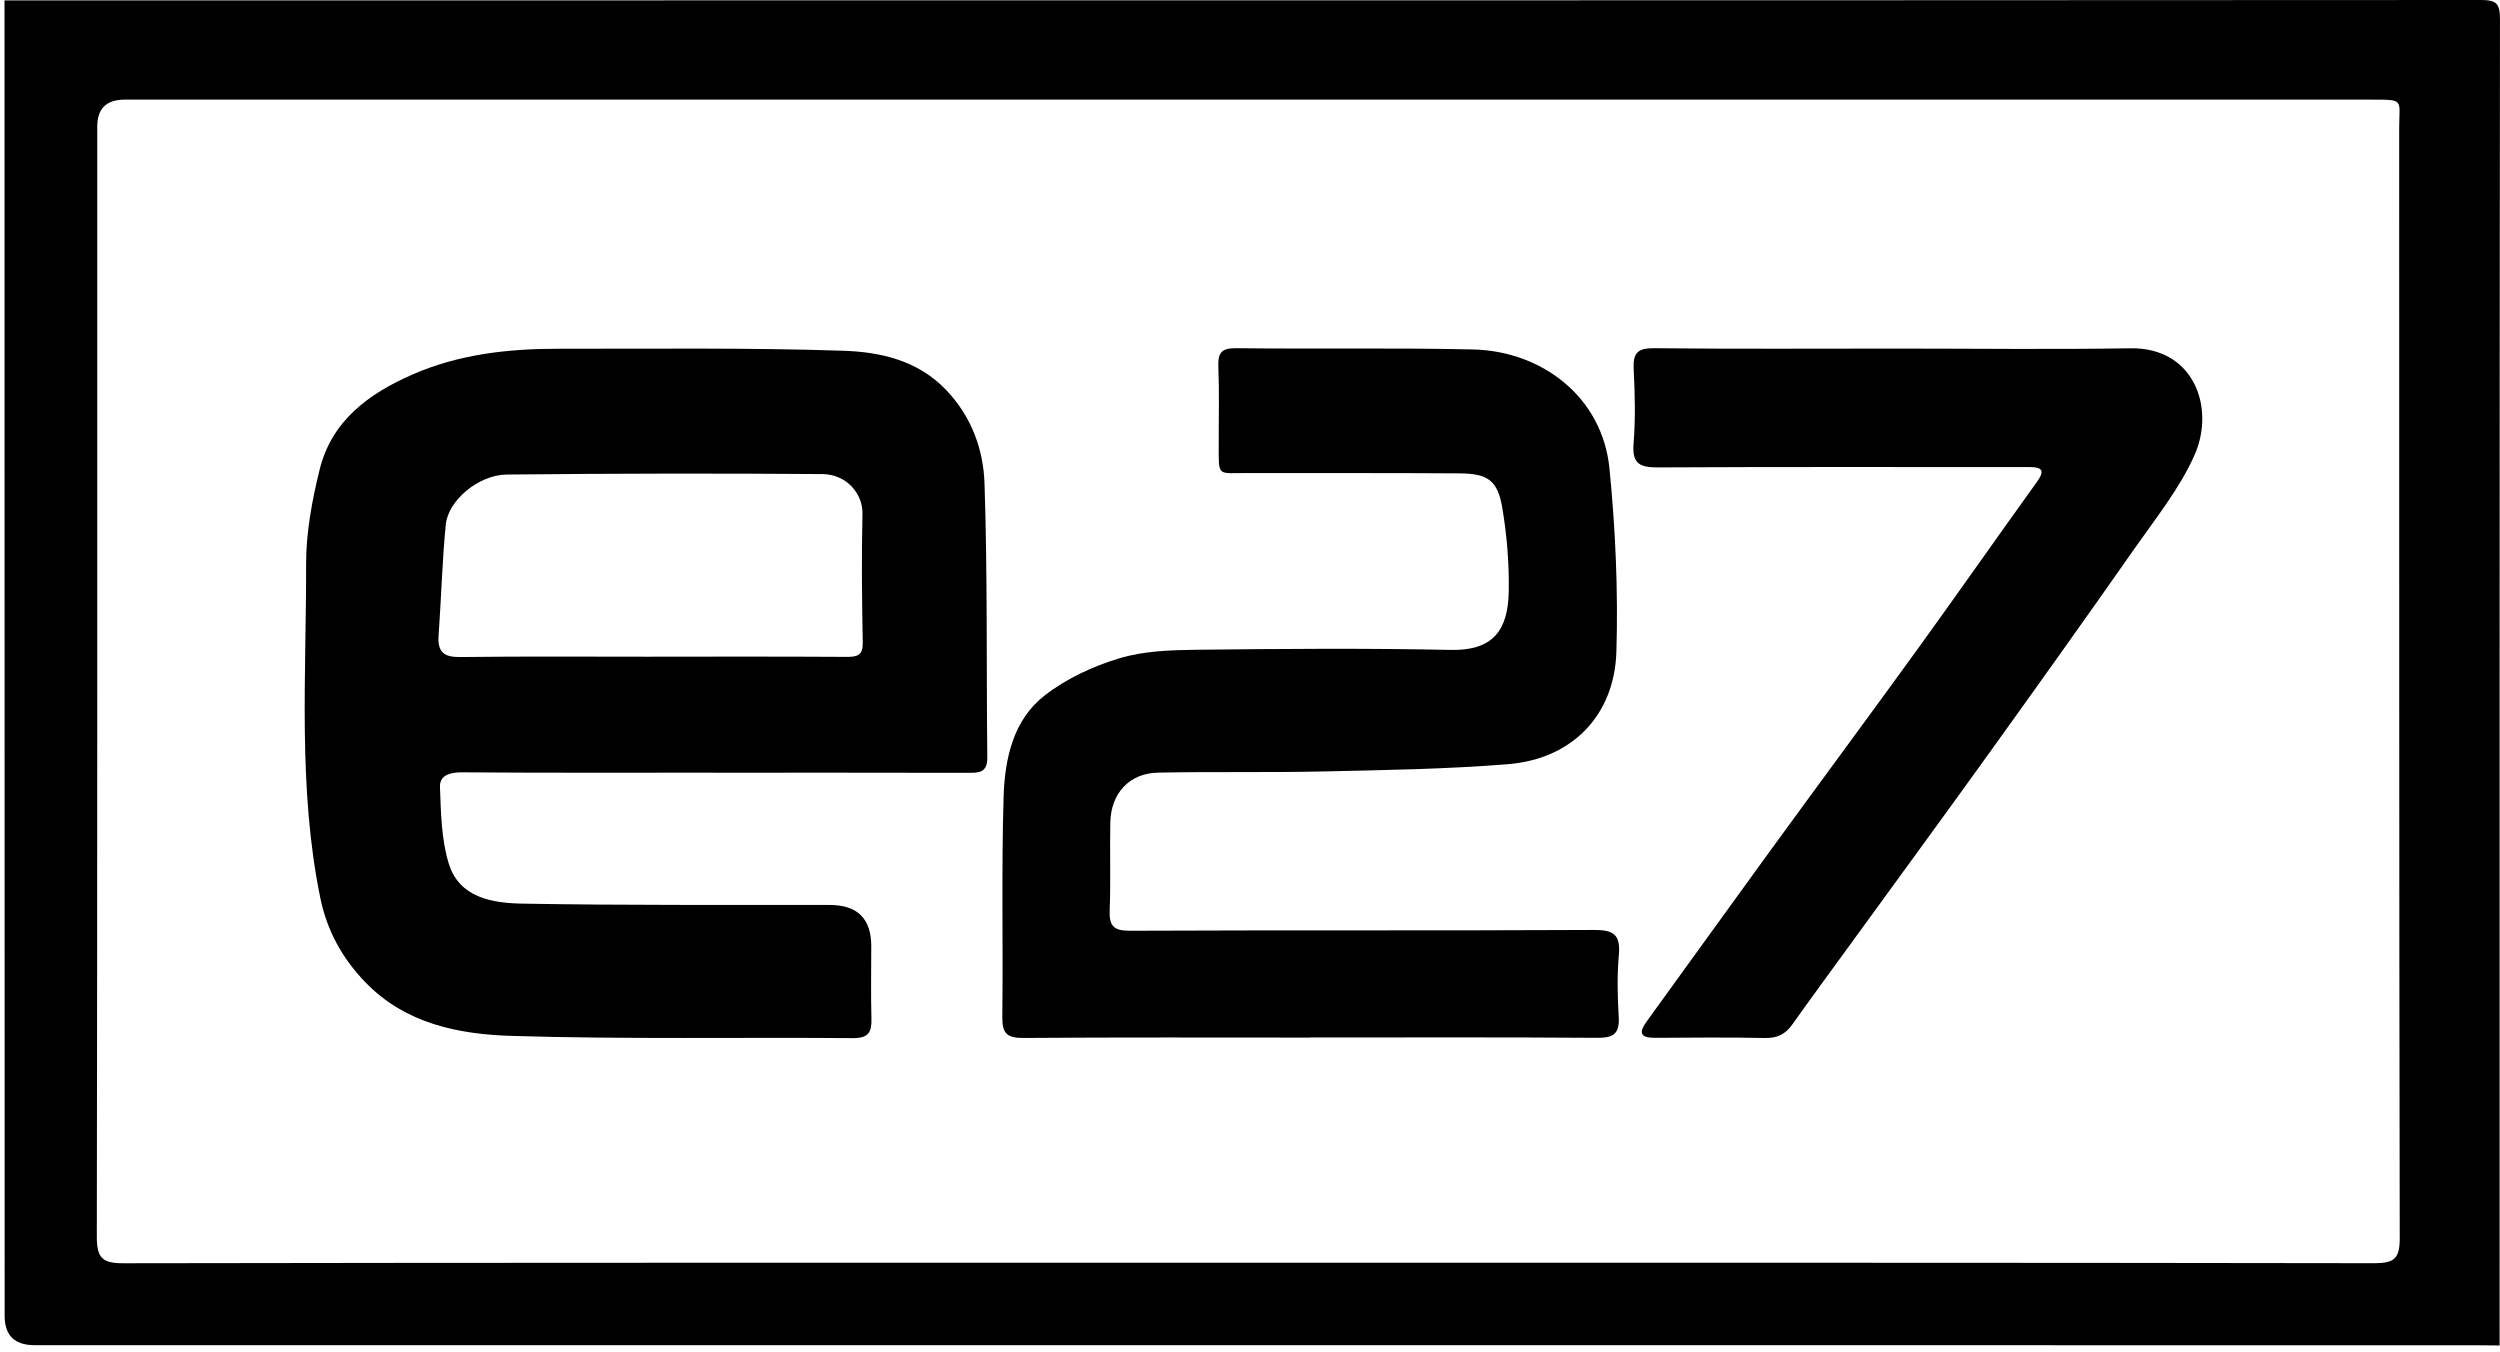
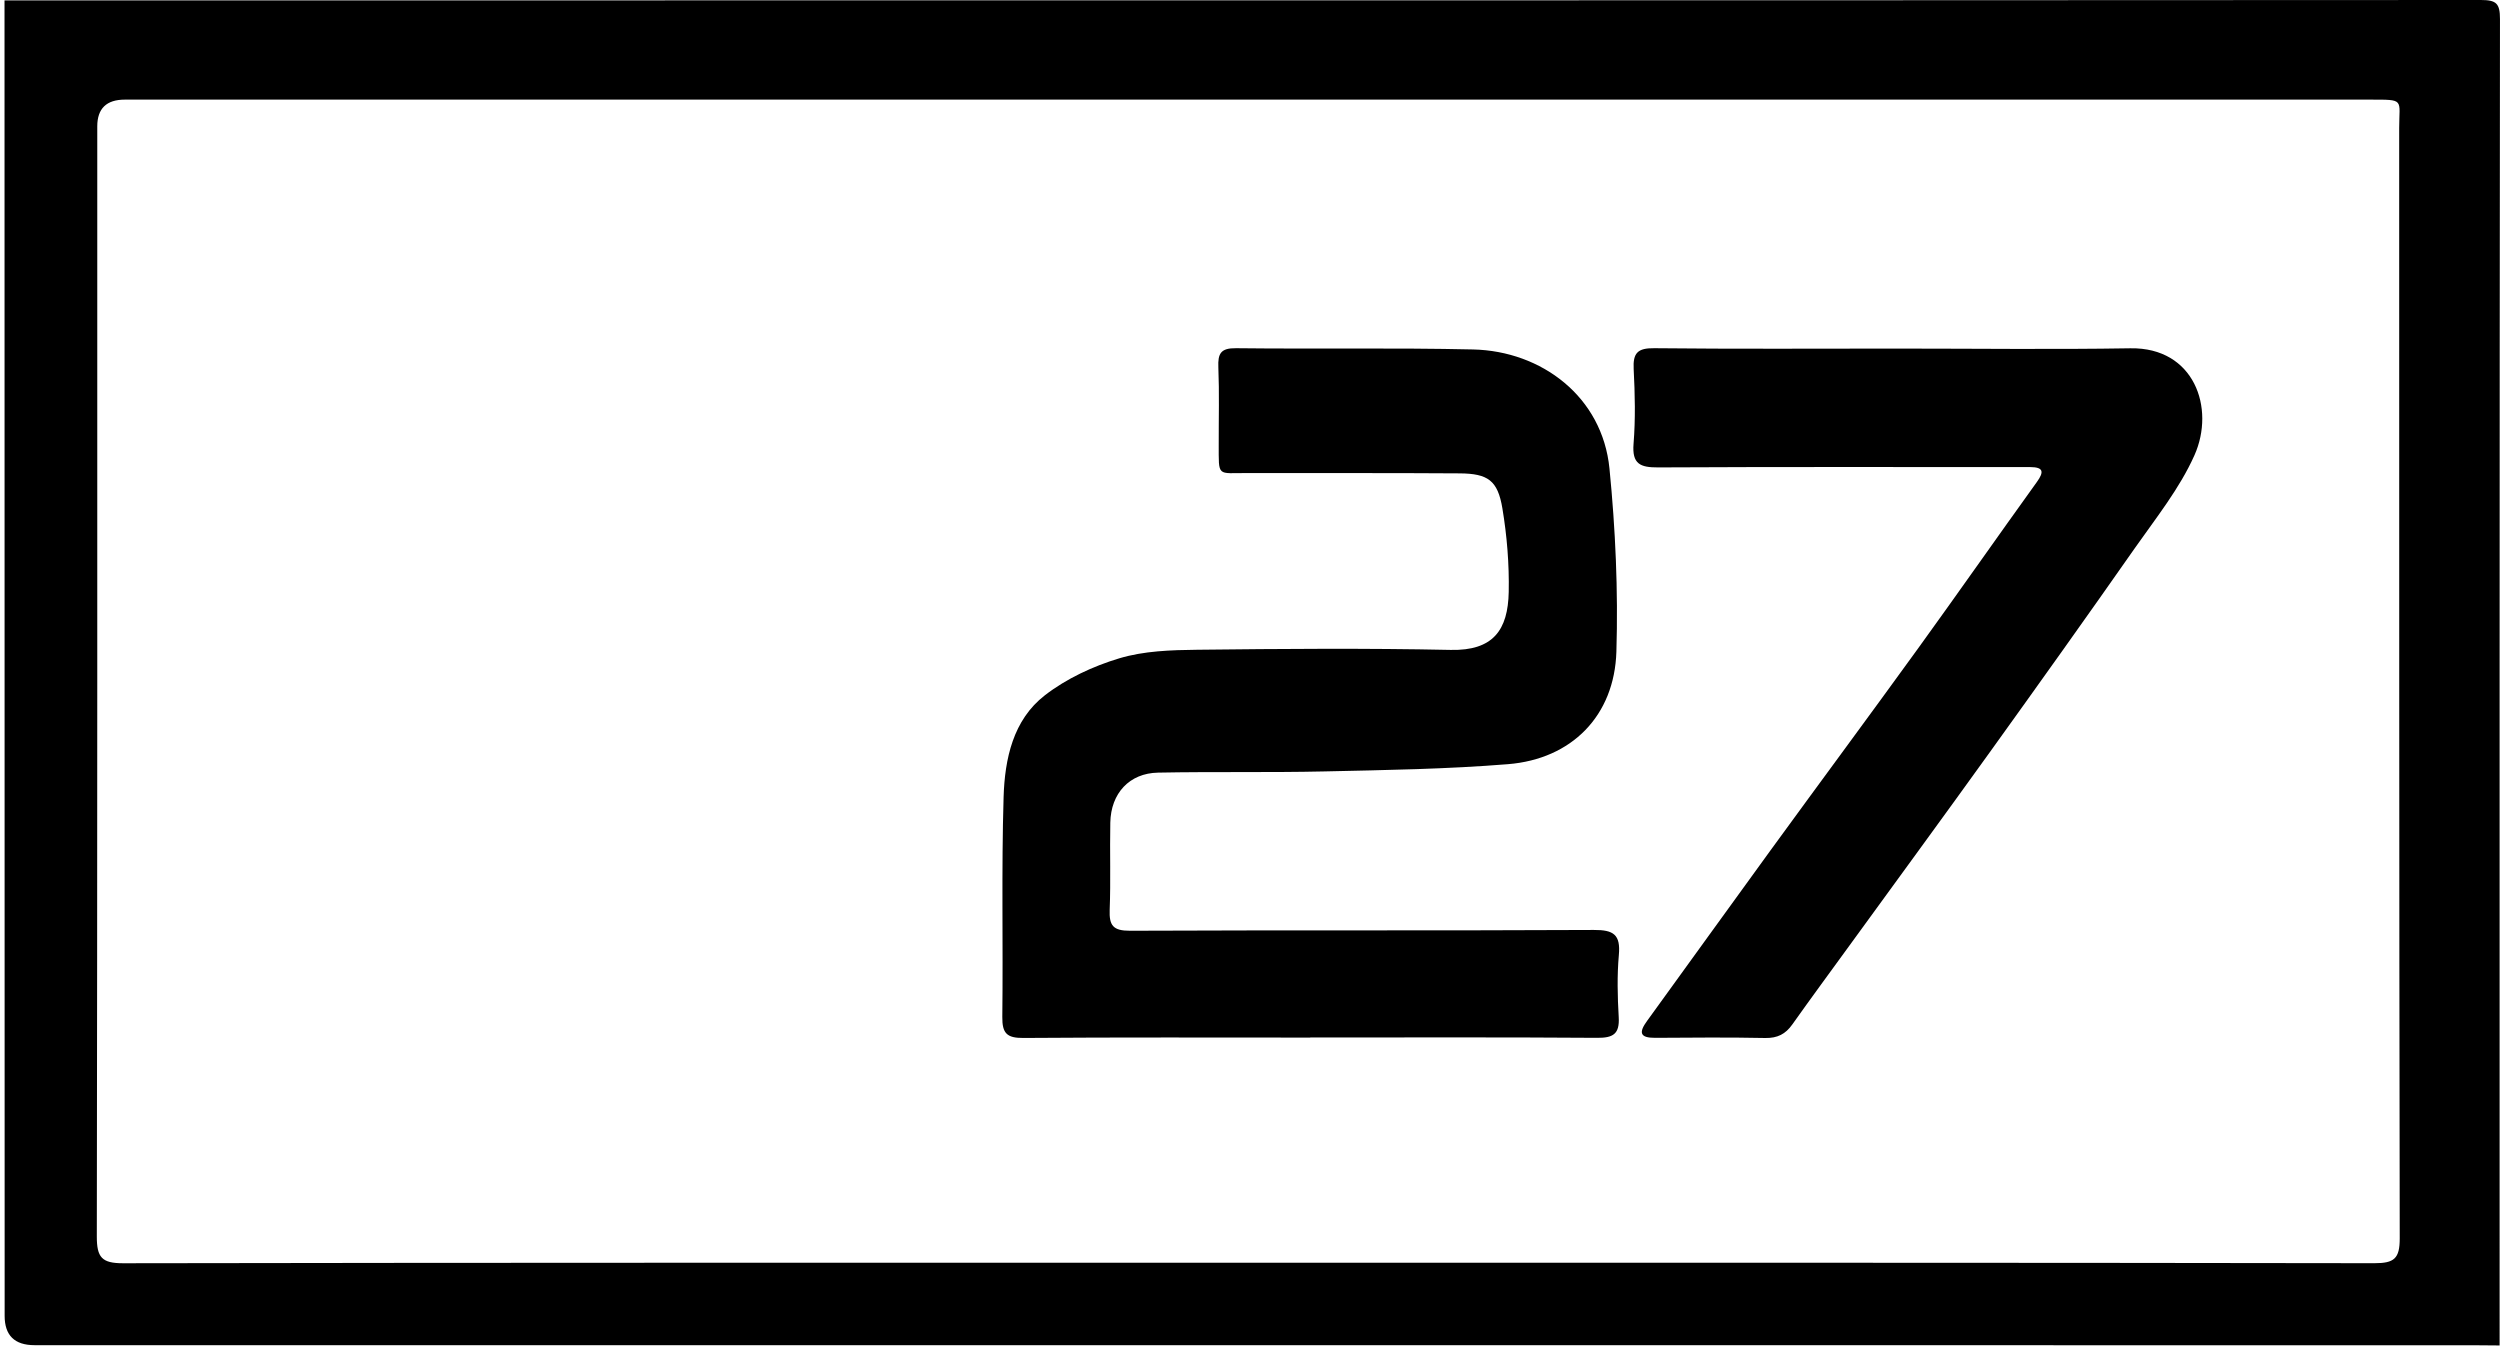
<svg xmlns="http://www.w3.org/2000/svg" width="294" height="159" viewBox="0 0 294 159" fill="none">
  <g clip-path="url(#clip0_2722_1686)">
    <path d="M0.531 0.044C97.605 0.044 194.679 0.054 291.748 0C293.581 0 293.997 0.412 293.997 2.244C293.938 54.238 293.953 106.232 293.953 158.226C292.895 158.216 291.841 158.201 290.783 158.201C195.208 158.201 99.634 158.197 4.059 158.192C1.717 158.192 0.546 157.043 0.546 154.747C0.546 103.179 0.536 51.612 0.531 0.044ZM146.728 148.499C190.891 148.499 235.06 148.48 279.224 148.553C281.551 148.553 282.213 148.024 282.208 145.628C282.129 102.106 282.154 58.584 282.144 15.058C282.144 11.618 282.85 11.721 278.694 11.716C190.69 11.716 102.682 11.716 14.678 11.716C12.521 11.716 11.442 12.763 11.439 14.857C11.439 58.379 11.458 101.9 11.385 145.417C11.385 147.862 11.963 148.563 14.477 148.558C58.562 148.48 102.647 148.499 146.733 148.499H146.728Z" fill="black" />
-     <path d="M83.929 90.866C74.07 90.866 64.207 90.9 54.348 90.826C52.917 90.817 51.692 91.16 51.741 92.556C51.854 95.584 51.898 98.735 52.785 101.587C54.029 105.585 57.925 106.203 61.409 106.266C73.468 106.482 85.531 106.399 97.59 106.423C100.837 106.43 102.461 108.042 102.461 111.259C102.461 114.106 102.402 116.958 102.481 119.8C102.525 121.393 102.118 122.098 100.31 122.083C86.948 121.976 73.571 122.23 60.218 121.824C53.956 121.633 47.689 120.417 42.946 115.493C40.236 112.685 38.457 109.427 37.673 105.624C35.008 92.625 36.032 79.458 35.997 66.351C35.988 62.632 36.698 58.834 37.595 55.203C39.016 49.465 43.382 46.281 48.522 44.036C53.985 41.645 59.787 41.008 65.682 41.013C76.844 41.028 88.016 40.876 99.173 41.248C103.534 41.395 107.944 42.361 111.296 45.893C114.265 49.025 115.647 52.861 115.779 56.86C116.137 67.586 115.99 78.331 116.107 89.072C116.127 90.924 115.078 90.89 113.755 90.885C103.813 90.861 93.871 90.871 83.929 90.871V90.866ZM76.594 77.224C84.248 77.224 91.901 77.2 99.555 77.249C100.824 77.258 101.491 77.062 101.461 75.563C101.368 70.526 101.305 65.484 101.427 60.446C101.486 58.041 99.531 55.777 96.728 55.752C84.356 55.654 71.978 55.684 59.601 55.806C56.279 55.84 52.702 58.839 52.422 61.701C52.001 66.032 51.888 70.398 51.579 74.745C51.442 76.656 52.182 77.293 54.113 77.268C61.605 77.175 69.097 77.229 76.584 77.229L76.594 77.224Z" fill="black" />
    <path d="M154.087 122.02C142.842 122.02 131.592 121.976 120.346 122.064C118.401 122.079 117.852 121.51 117.872 119.599C117.974 110.975 117.764 102.346 118.023 93.727C118.161 89.263 119.126 84.662 122.889 81.757C125.427 79.797 128.554 78.341 131.641 77.415C134.527 76.548 137.712 76.445 140.774 76.411C150.716 76.298 160.663 76.22 170.601 76.43C175.608 76.538 177.338 74.083 177.426 69.614C177.49 66.341 177.22 63.019 176.681 59.785C176.133 56.492 174.981 55.694 171.654 55.669C163.344 55.61 155.028 55.649 146.718 55.63C143.087 55.62 143.332 56.154 143.322 52.229C143.312 49.221 143.401 46.207 143.278 43.203C143.21 41.581 143.553 40.925 145.366 40.949C154.656 41.057 163.951 40.886 173.237 41.096C181.297 41.283 188.441 46.658 189.274 55.105C189.98 62.24 190.303 69.463 190.088 76.626C189.862 84.182 184.83 89.258 177.353 89.866C170.174 90.449 162.952 90.557 155.749 90.719C149.232 90.866 142.71 90.733 136.193 90.861C132.812 90.924 130.641 93.291 130.572 96.741C130.504 100.156 130.631 103.576 130.499 106.992C130.43 108.829 130.886 109.466 132.9 109.456C151.074 109.373 169.248 109.456 187.422 109.363C189.774 109.348 190.592 109.917 190.377 112.308C190.161 114.729 190.22 117.193 190.362 119.624C190.475 121.598 189.706 122.064 187.824 122.049C176.579 121.966 165.333 122.01 154.087 122.01V122.025V122.02Z" fill="black" />
    <path d="M223.152 40.993C232.276 40.993 241.404 41.111 250.528 40.959C258.05 40.832 260.529 47.995 258.074 53.523C256.325 57.452 253.522 60.941 251.023 64.508C245.413 72.525 239.729 80.492 234.02 88.435C228.552 96.045 223.015 103.601 217.507 111.181C215.258 114.278 212.989 117.355 210.775 120.476C209.976 121.608 209.03 122.093 207.599 122.069C203.282 121.981 198.966 122.02 194.644 122.049C192.826 122.059 192.713 121.412 193.688 120.07C198.529 113.406 203.327 106.707 208.178 100.048C213.969 92.091 219.83 84.182 225.597 76.21C230.286 69.727 234.868 63.166 239.542 56.673C240.42 55.453 240.287 54.939 238.754 54.929C238.264 54.929 237.774 54.929 237.288 54.929C223.191 54.929 209.099 54.895 195.001 54.968C192.89 54.978 191.914 54.571 192.106 52.185C192.341 49.274 192.272 46.329 192.12 43.409C192.022 41.508 192.586 40.925 194.546 40.949C204.076 41.052 213.612 40.993 223.142 40.993H223.152Z" fill="black" />
  </g>
  <defs>
    <clipPath id="clip0_2722_1686">
      <rect width="294" height="158.76" fill="white" />
    </clipPath>
  </defs>
</svg>